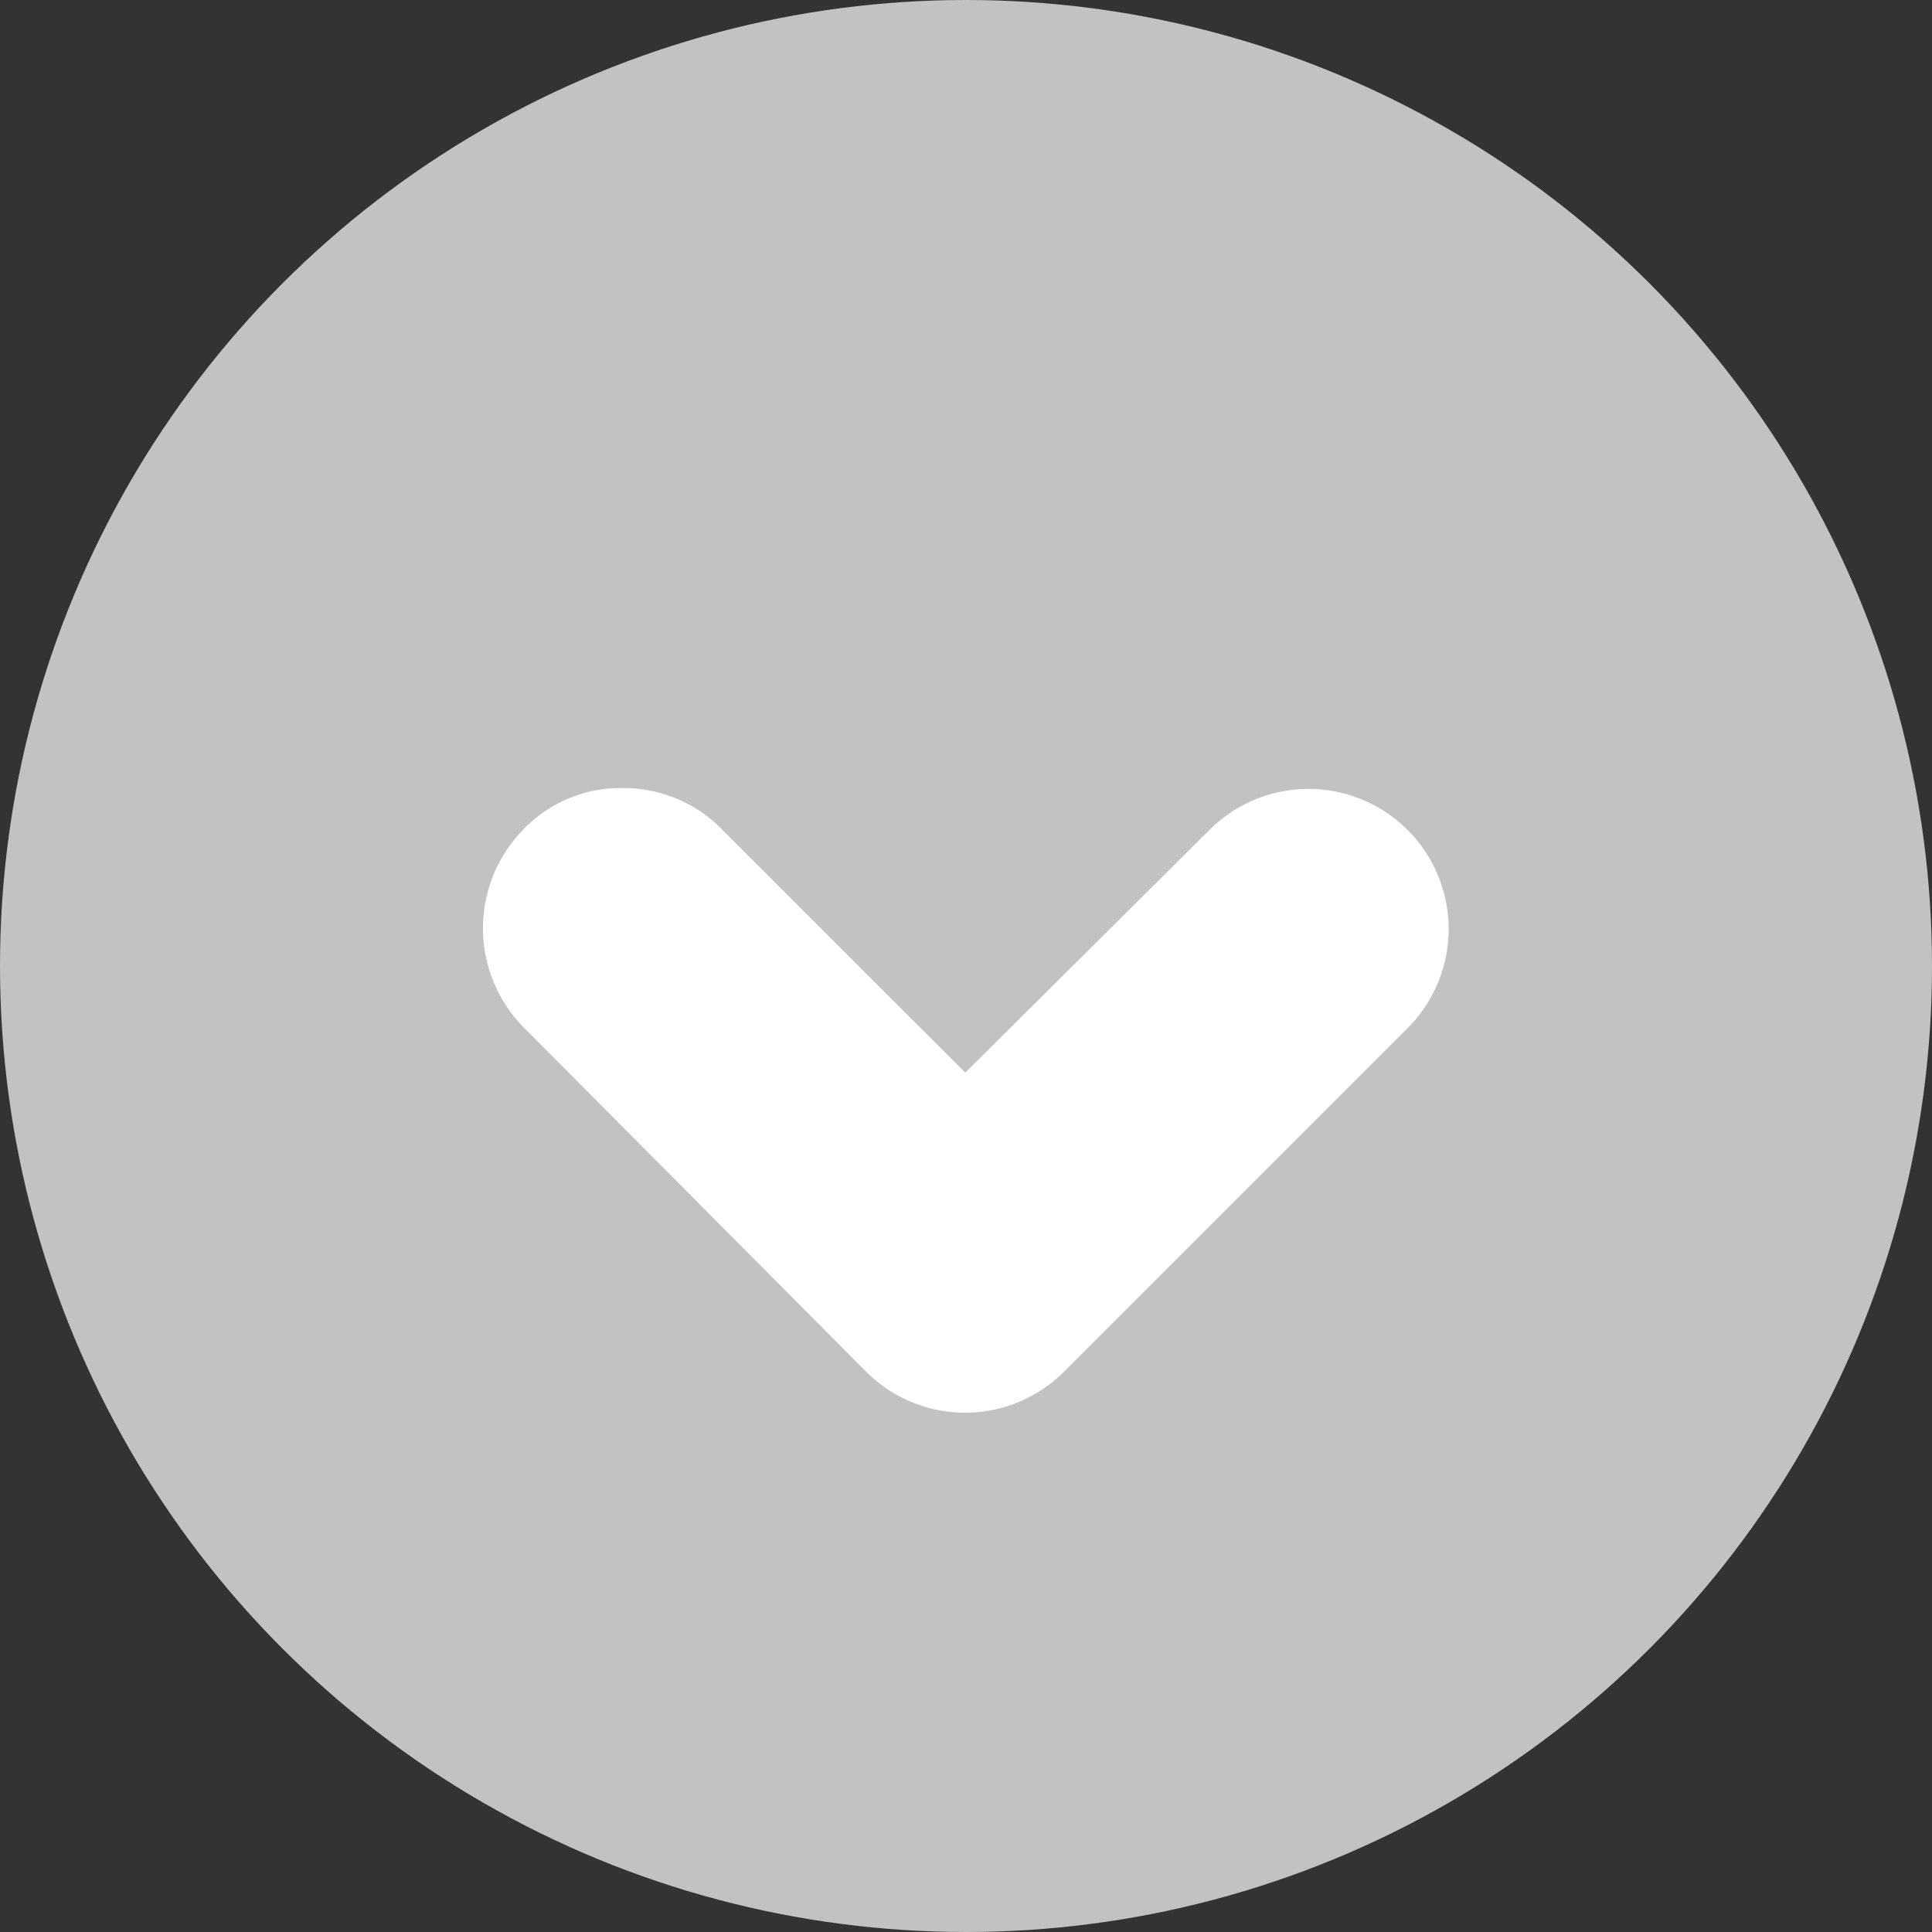
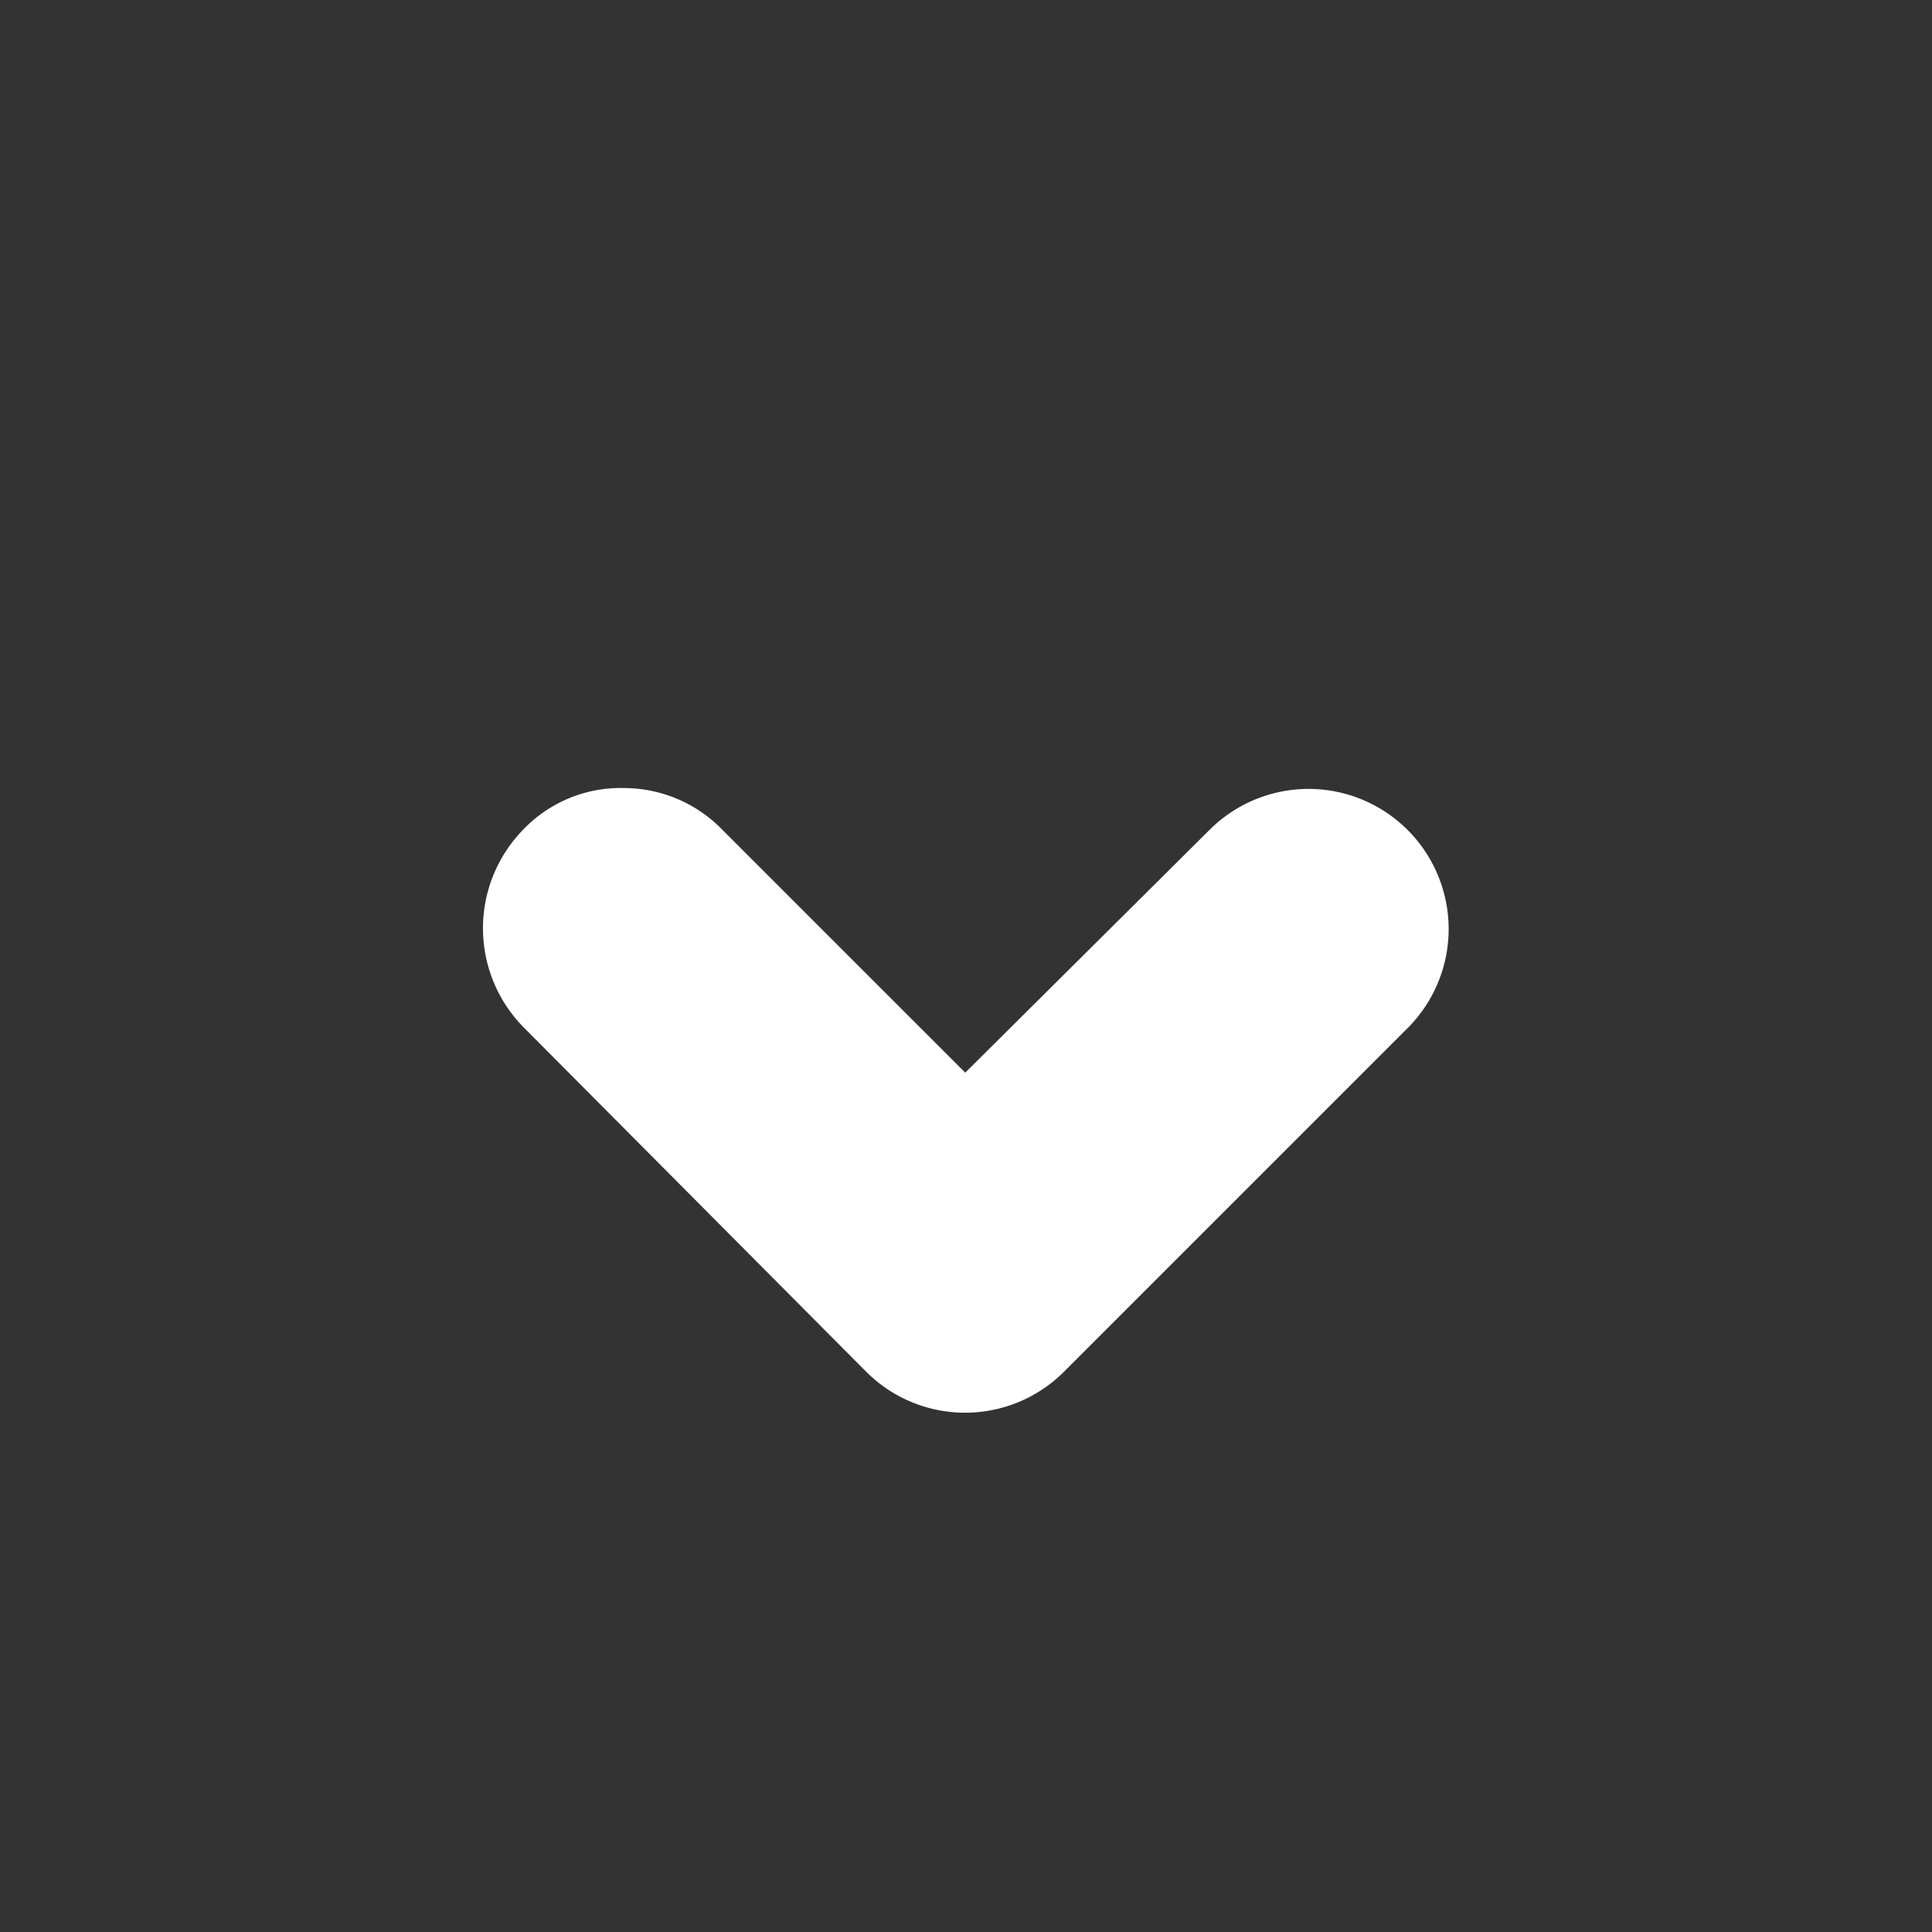
<svg xmlns="http://www.w3.org/2000/svg" width="19" height="19" viewBox="0 0 19 19">
  <rect x="0" y="0" width="19" height="19" fill="#333333" stroke="none" />
  <g id="pf_open_arrow" transform="translate(-432 -644)">
-     <circle id="Ellipse_626" data-name="Ellipse 626" cx="9.5" cy="9.5" r="9.5" transform="translate(432 644)" fill="#c2c2c2" />
    <path id="Path_16340" data-name="Path 16340" d="M31.972,43.858a.625.625,0,0,0,.888,0l3.385-3.385a.628.628,0,0,0-.888-.888l-2.941,2.923-2.923-2.923a.6.6,0,0,0-.444-.185.574.574,0,0,0-.444.185.637.637,0,0,0,0,.888Z" transform="translate(409.075 613.1)" fill="#fff" stroke="#fff" stroke-width="1.5" />
  </g>
</svg>